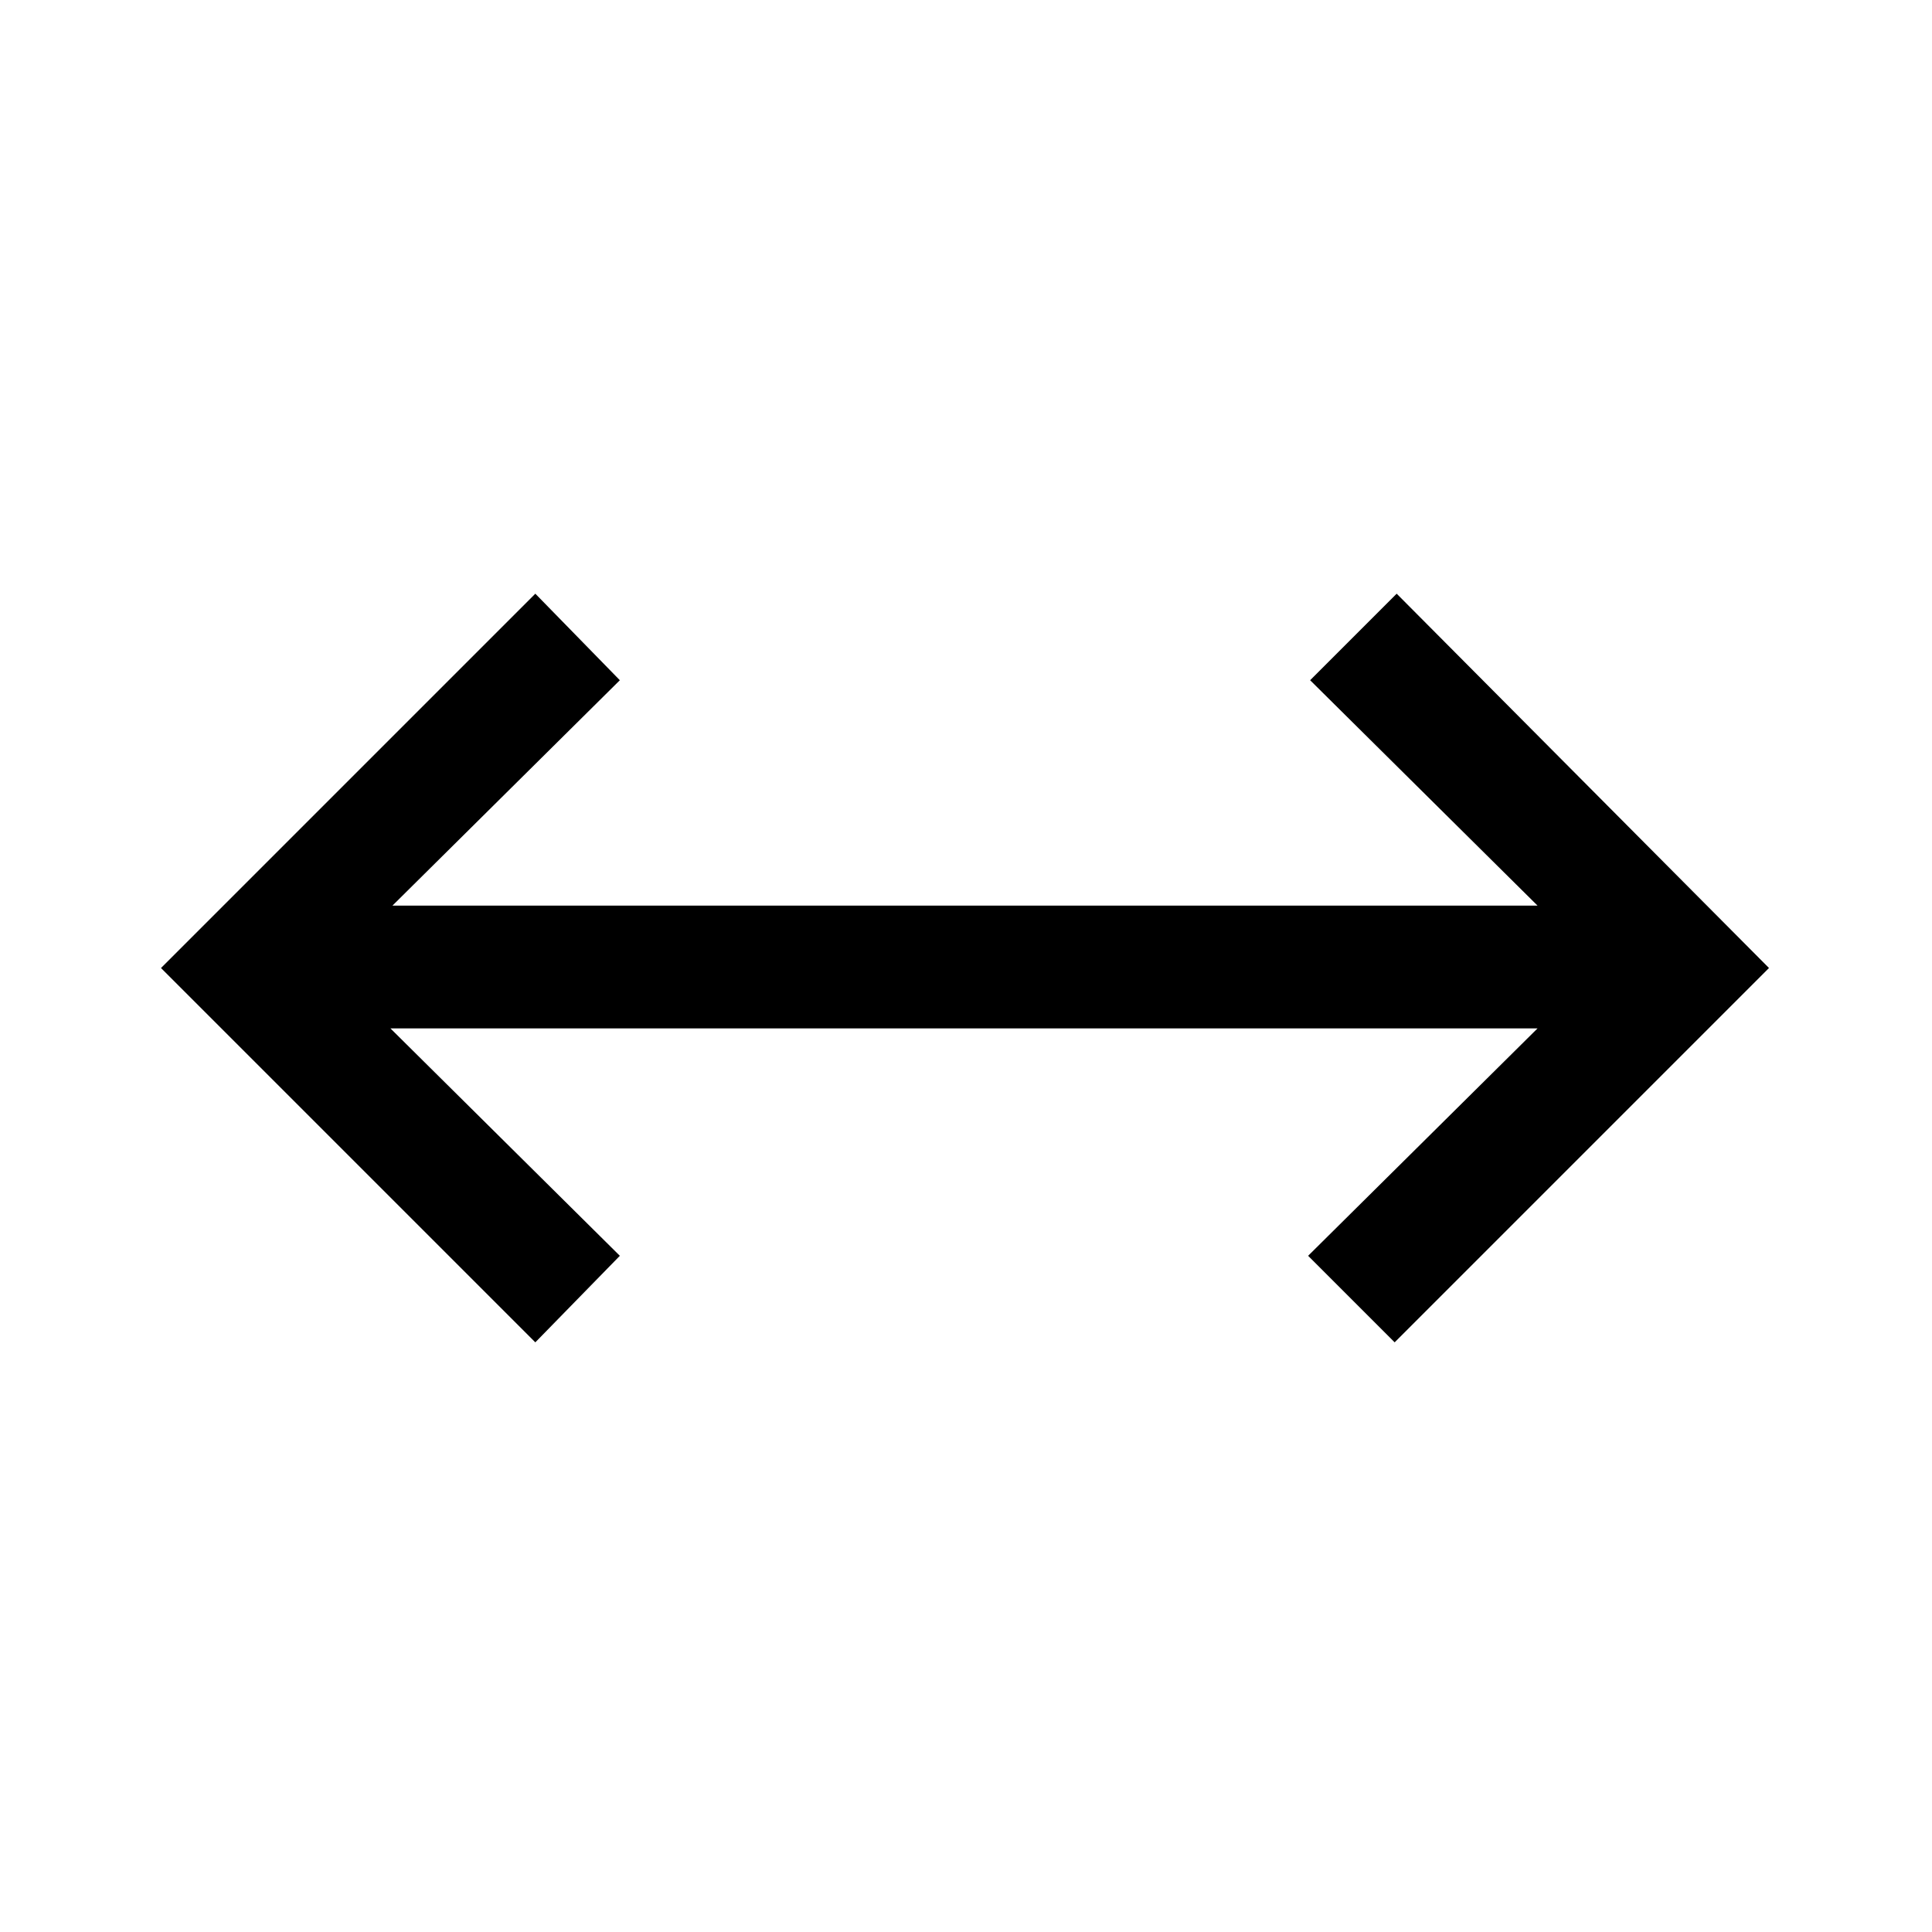
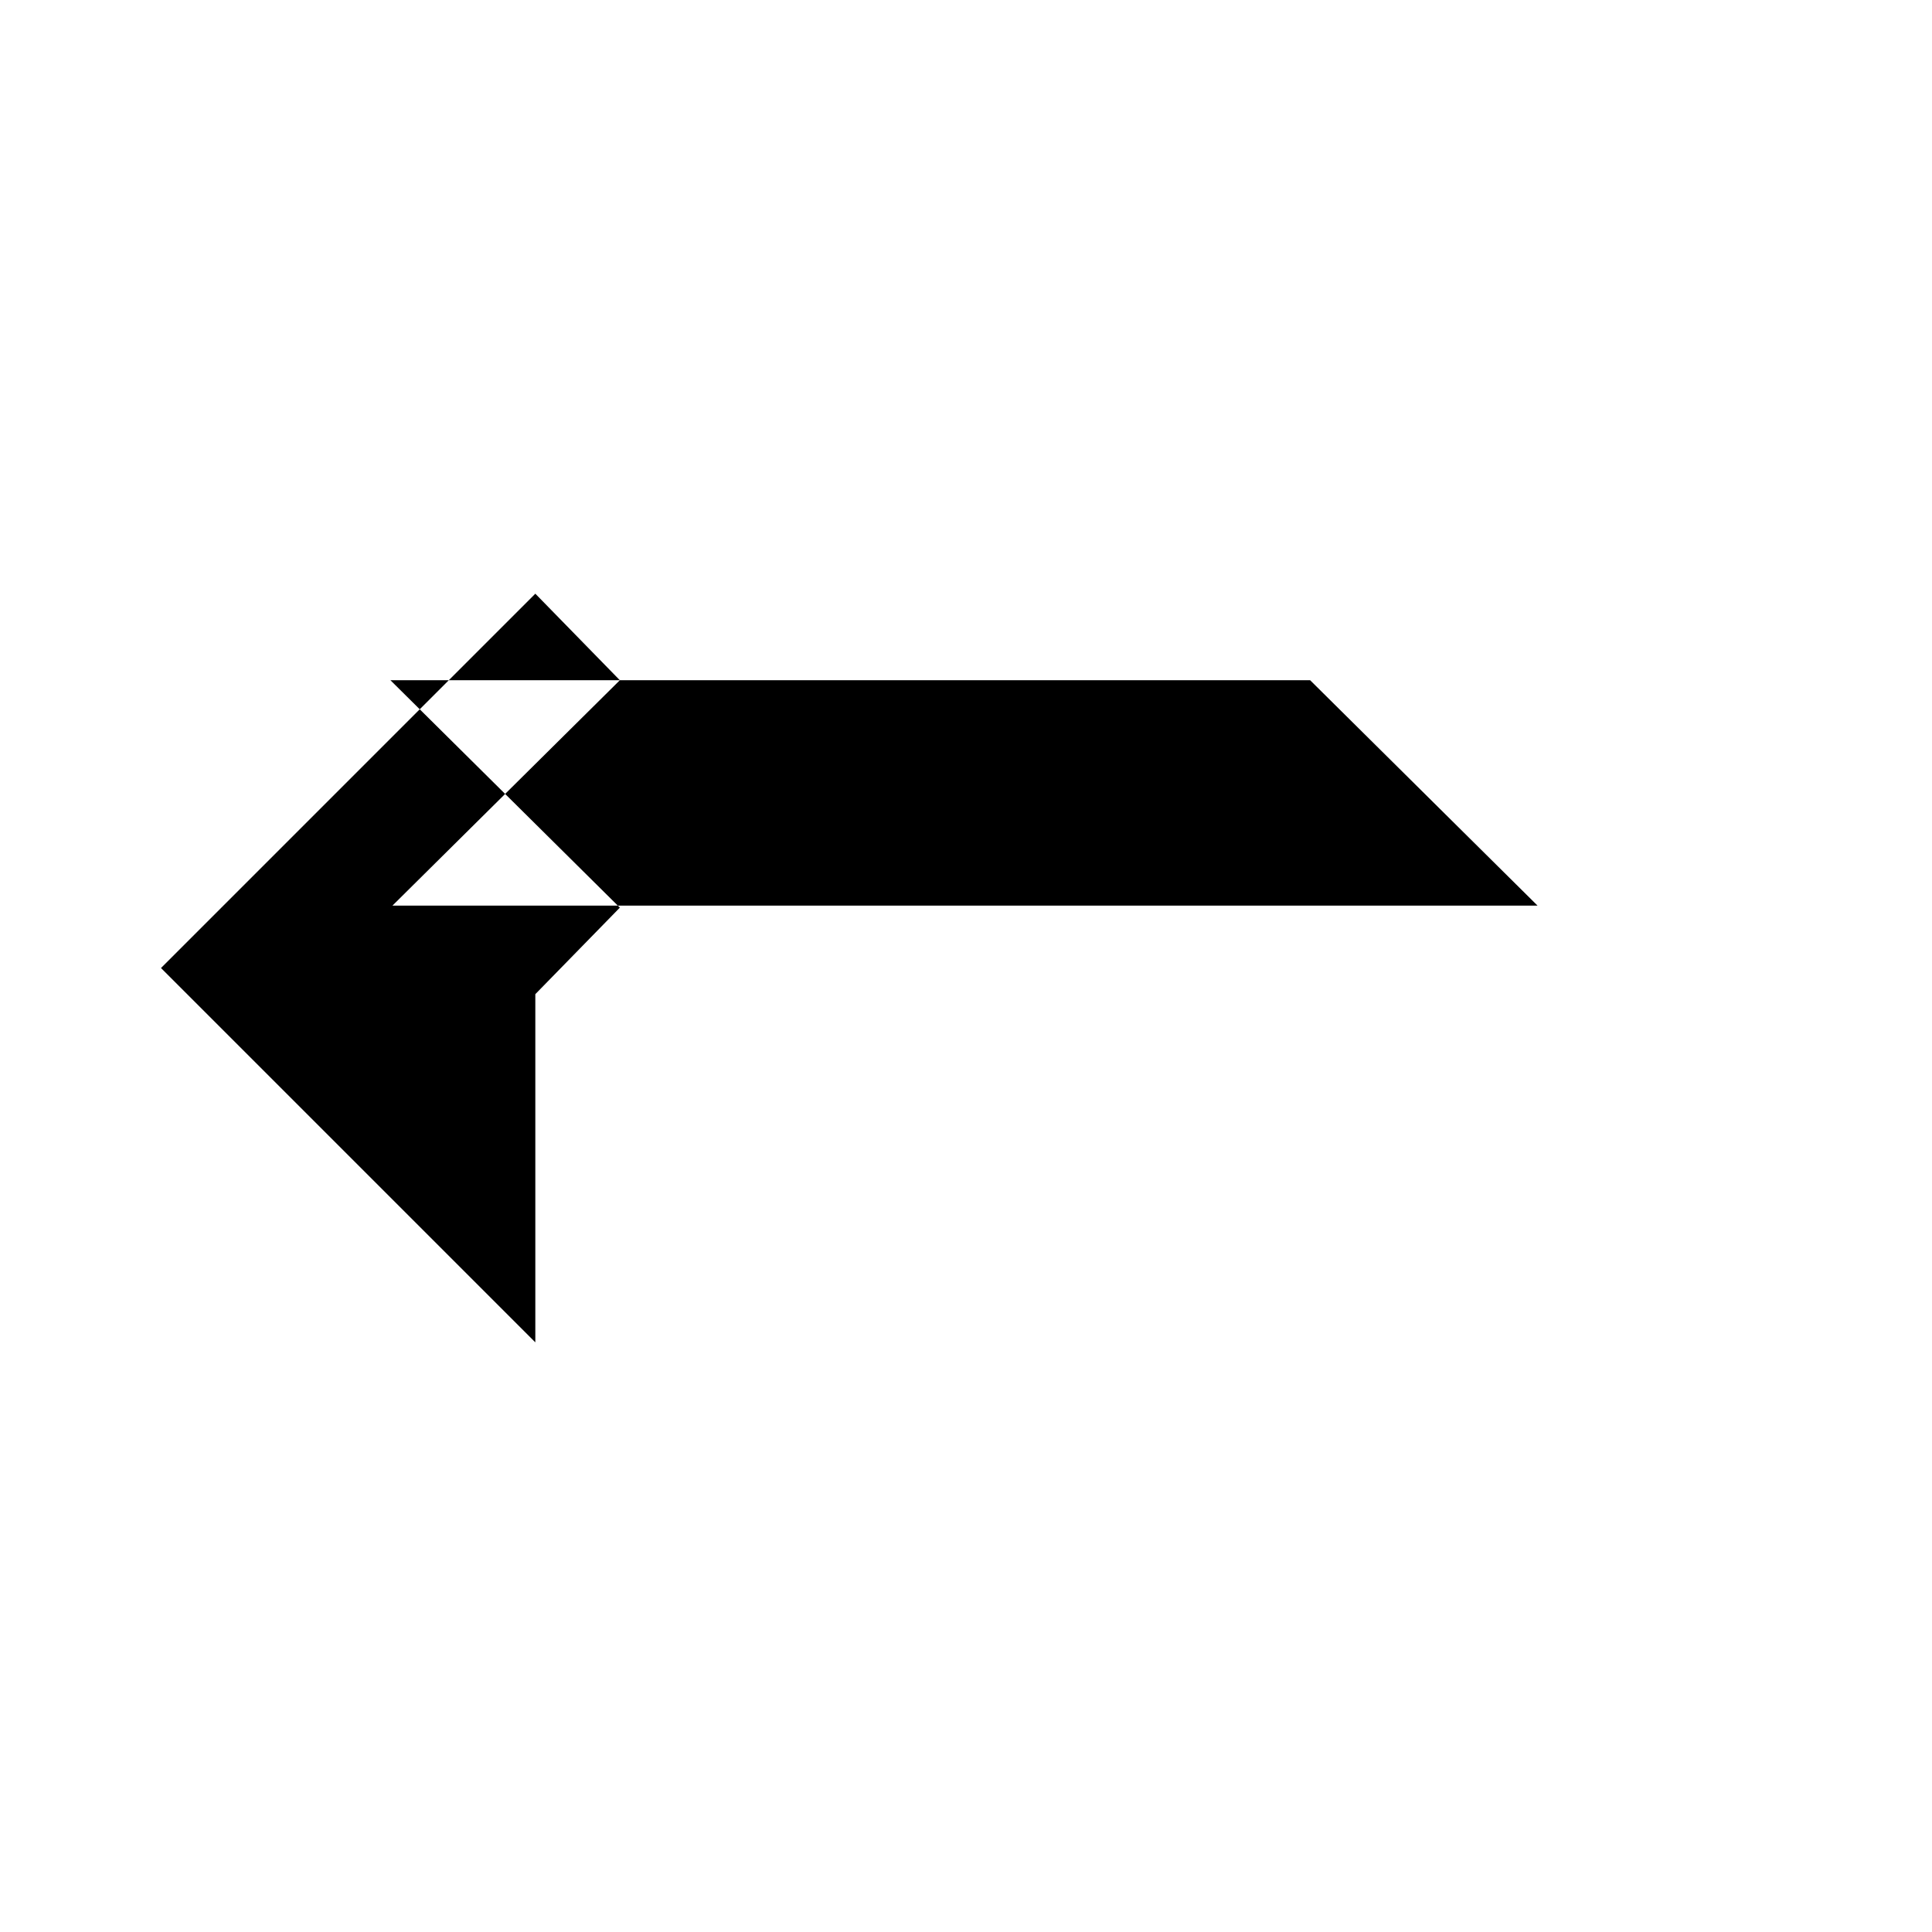
<svg xmlns="http://www.w3.org/2000/svg" width="48" height="48" viewBox="0 -960 960 960">
-   <path d="M266-293 80-479l186-186 42 43-113 112h569L651-622l43-43 185 186-186 186-43-43 114-113H194l114 113-42 43Z" />
+   <path d="M266-293 80-479l186-186 42 43-113 112h569L651-622H194l114 113-42 43Z" />
</svg>